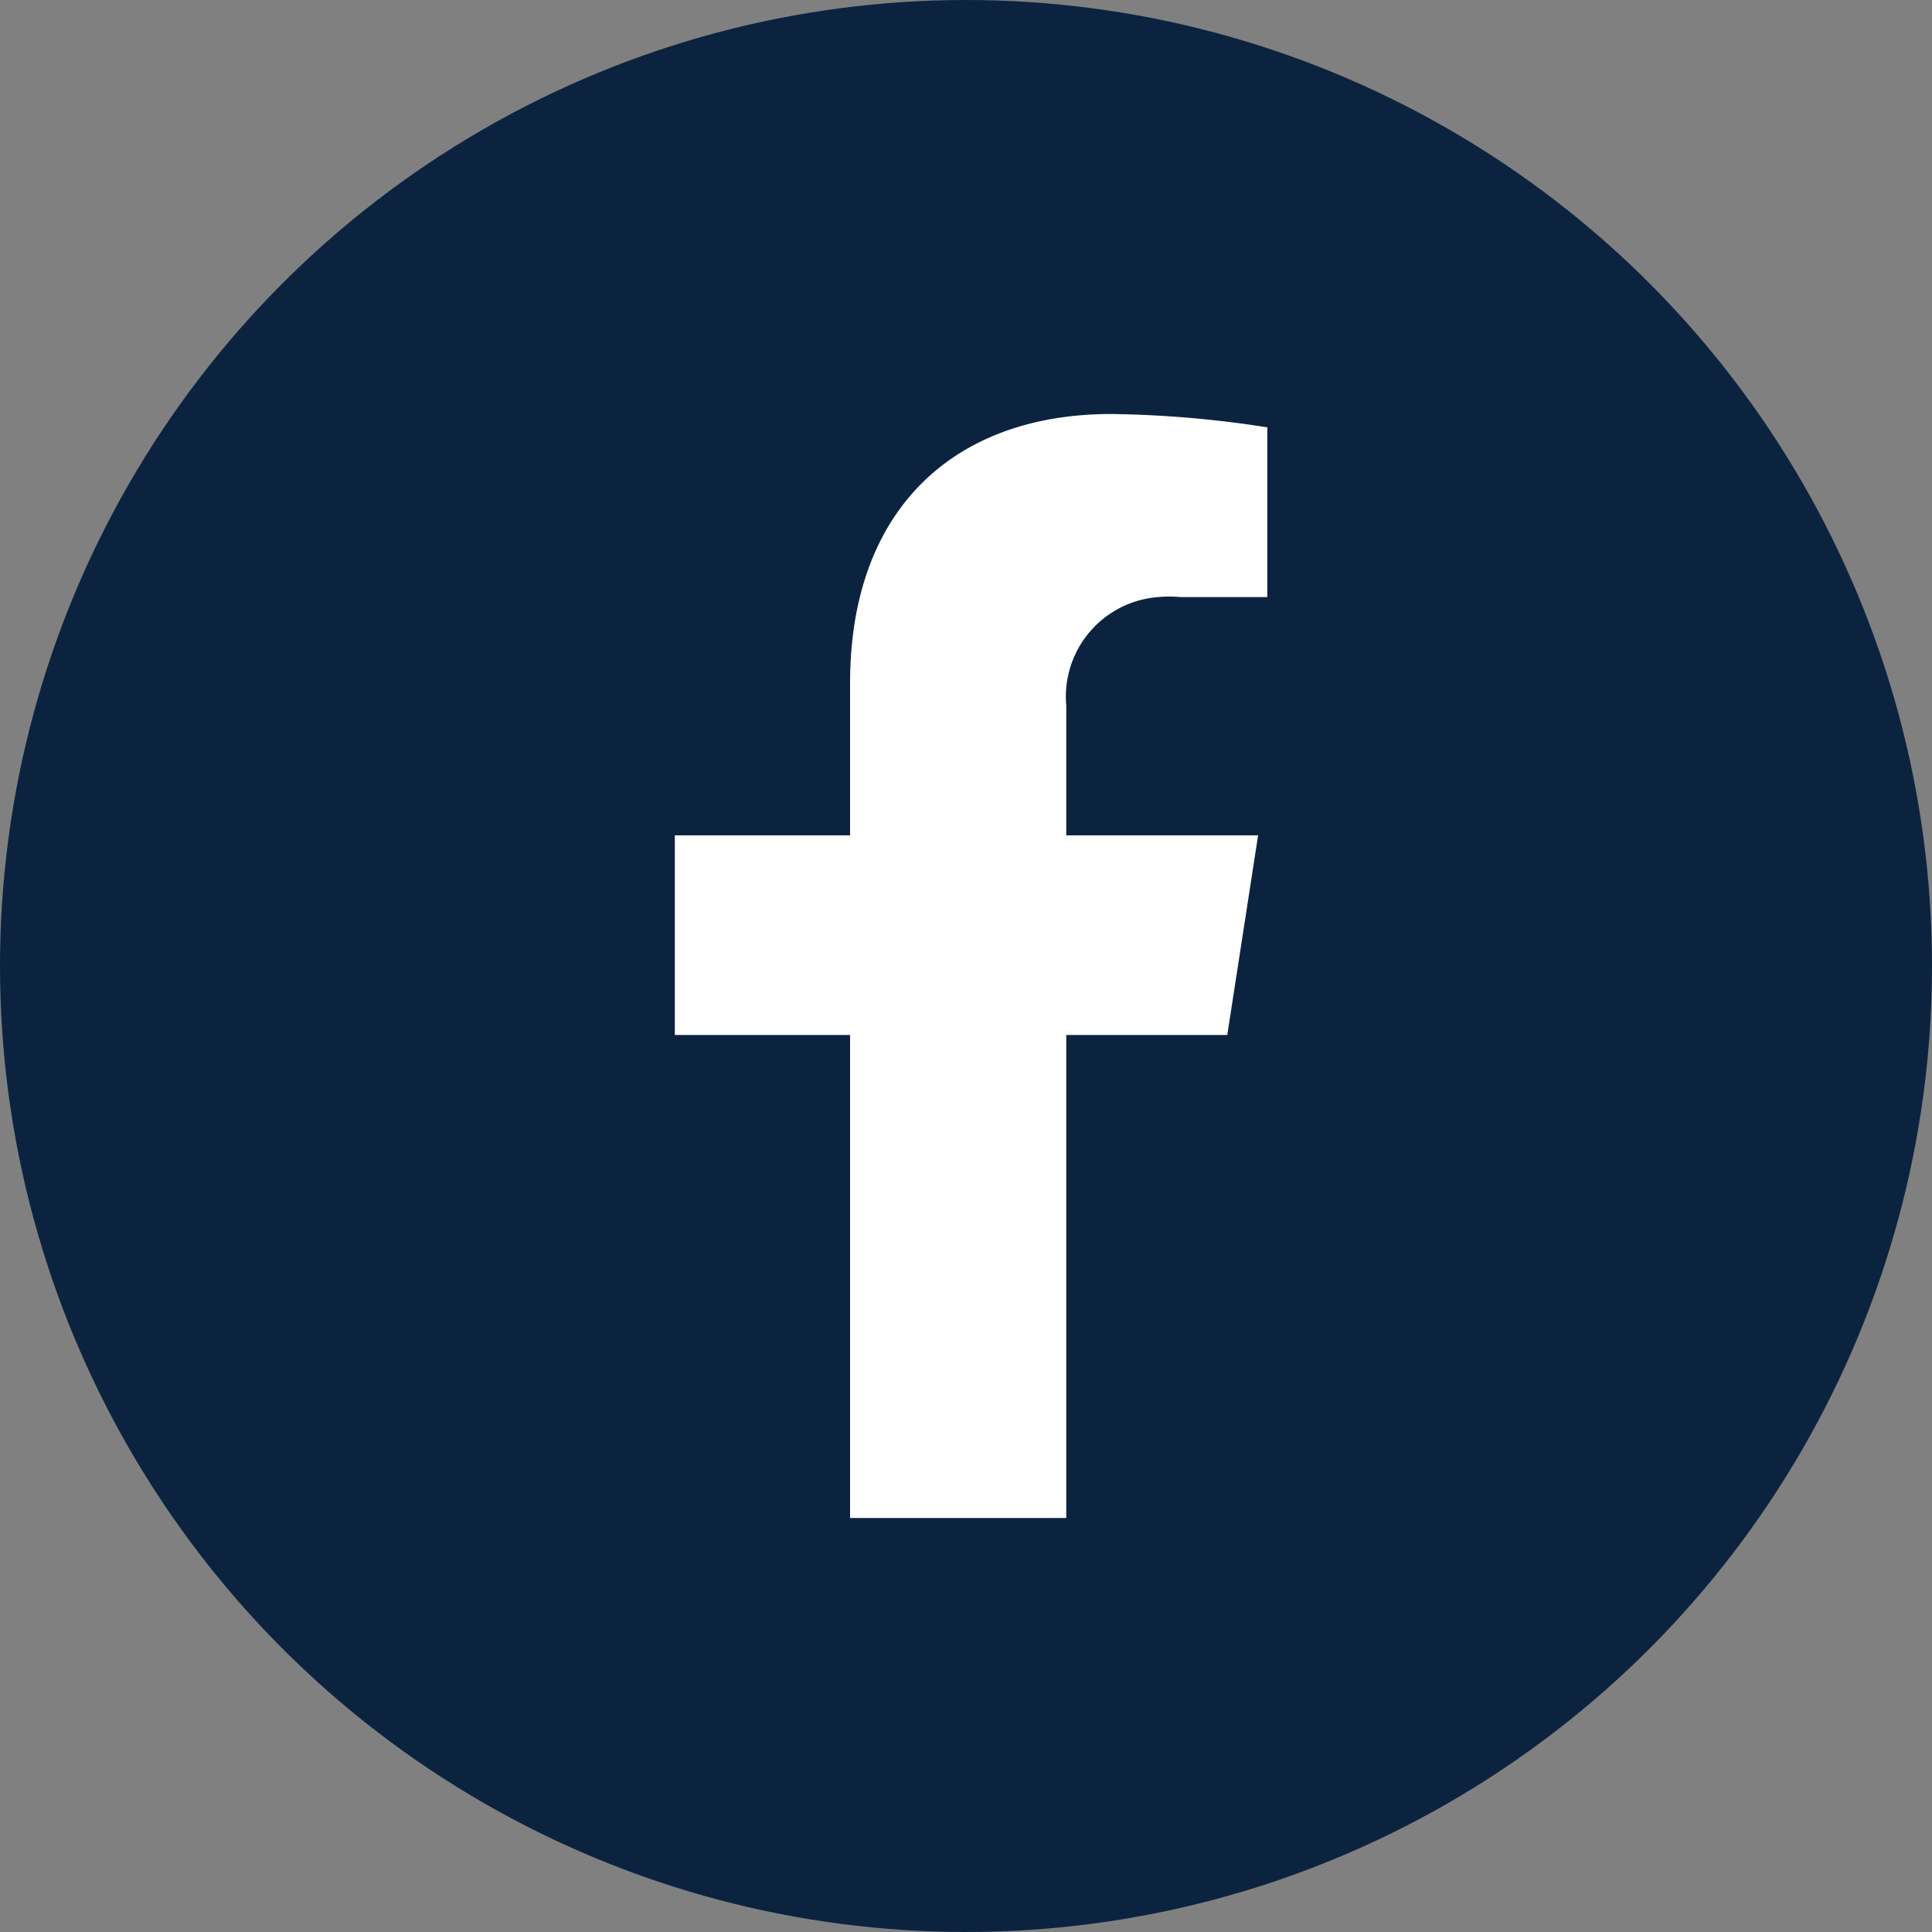
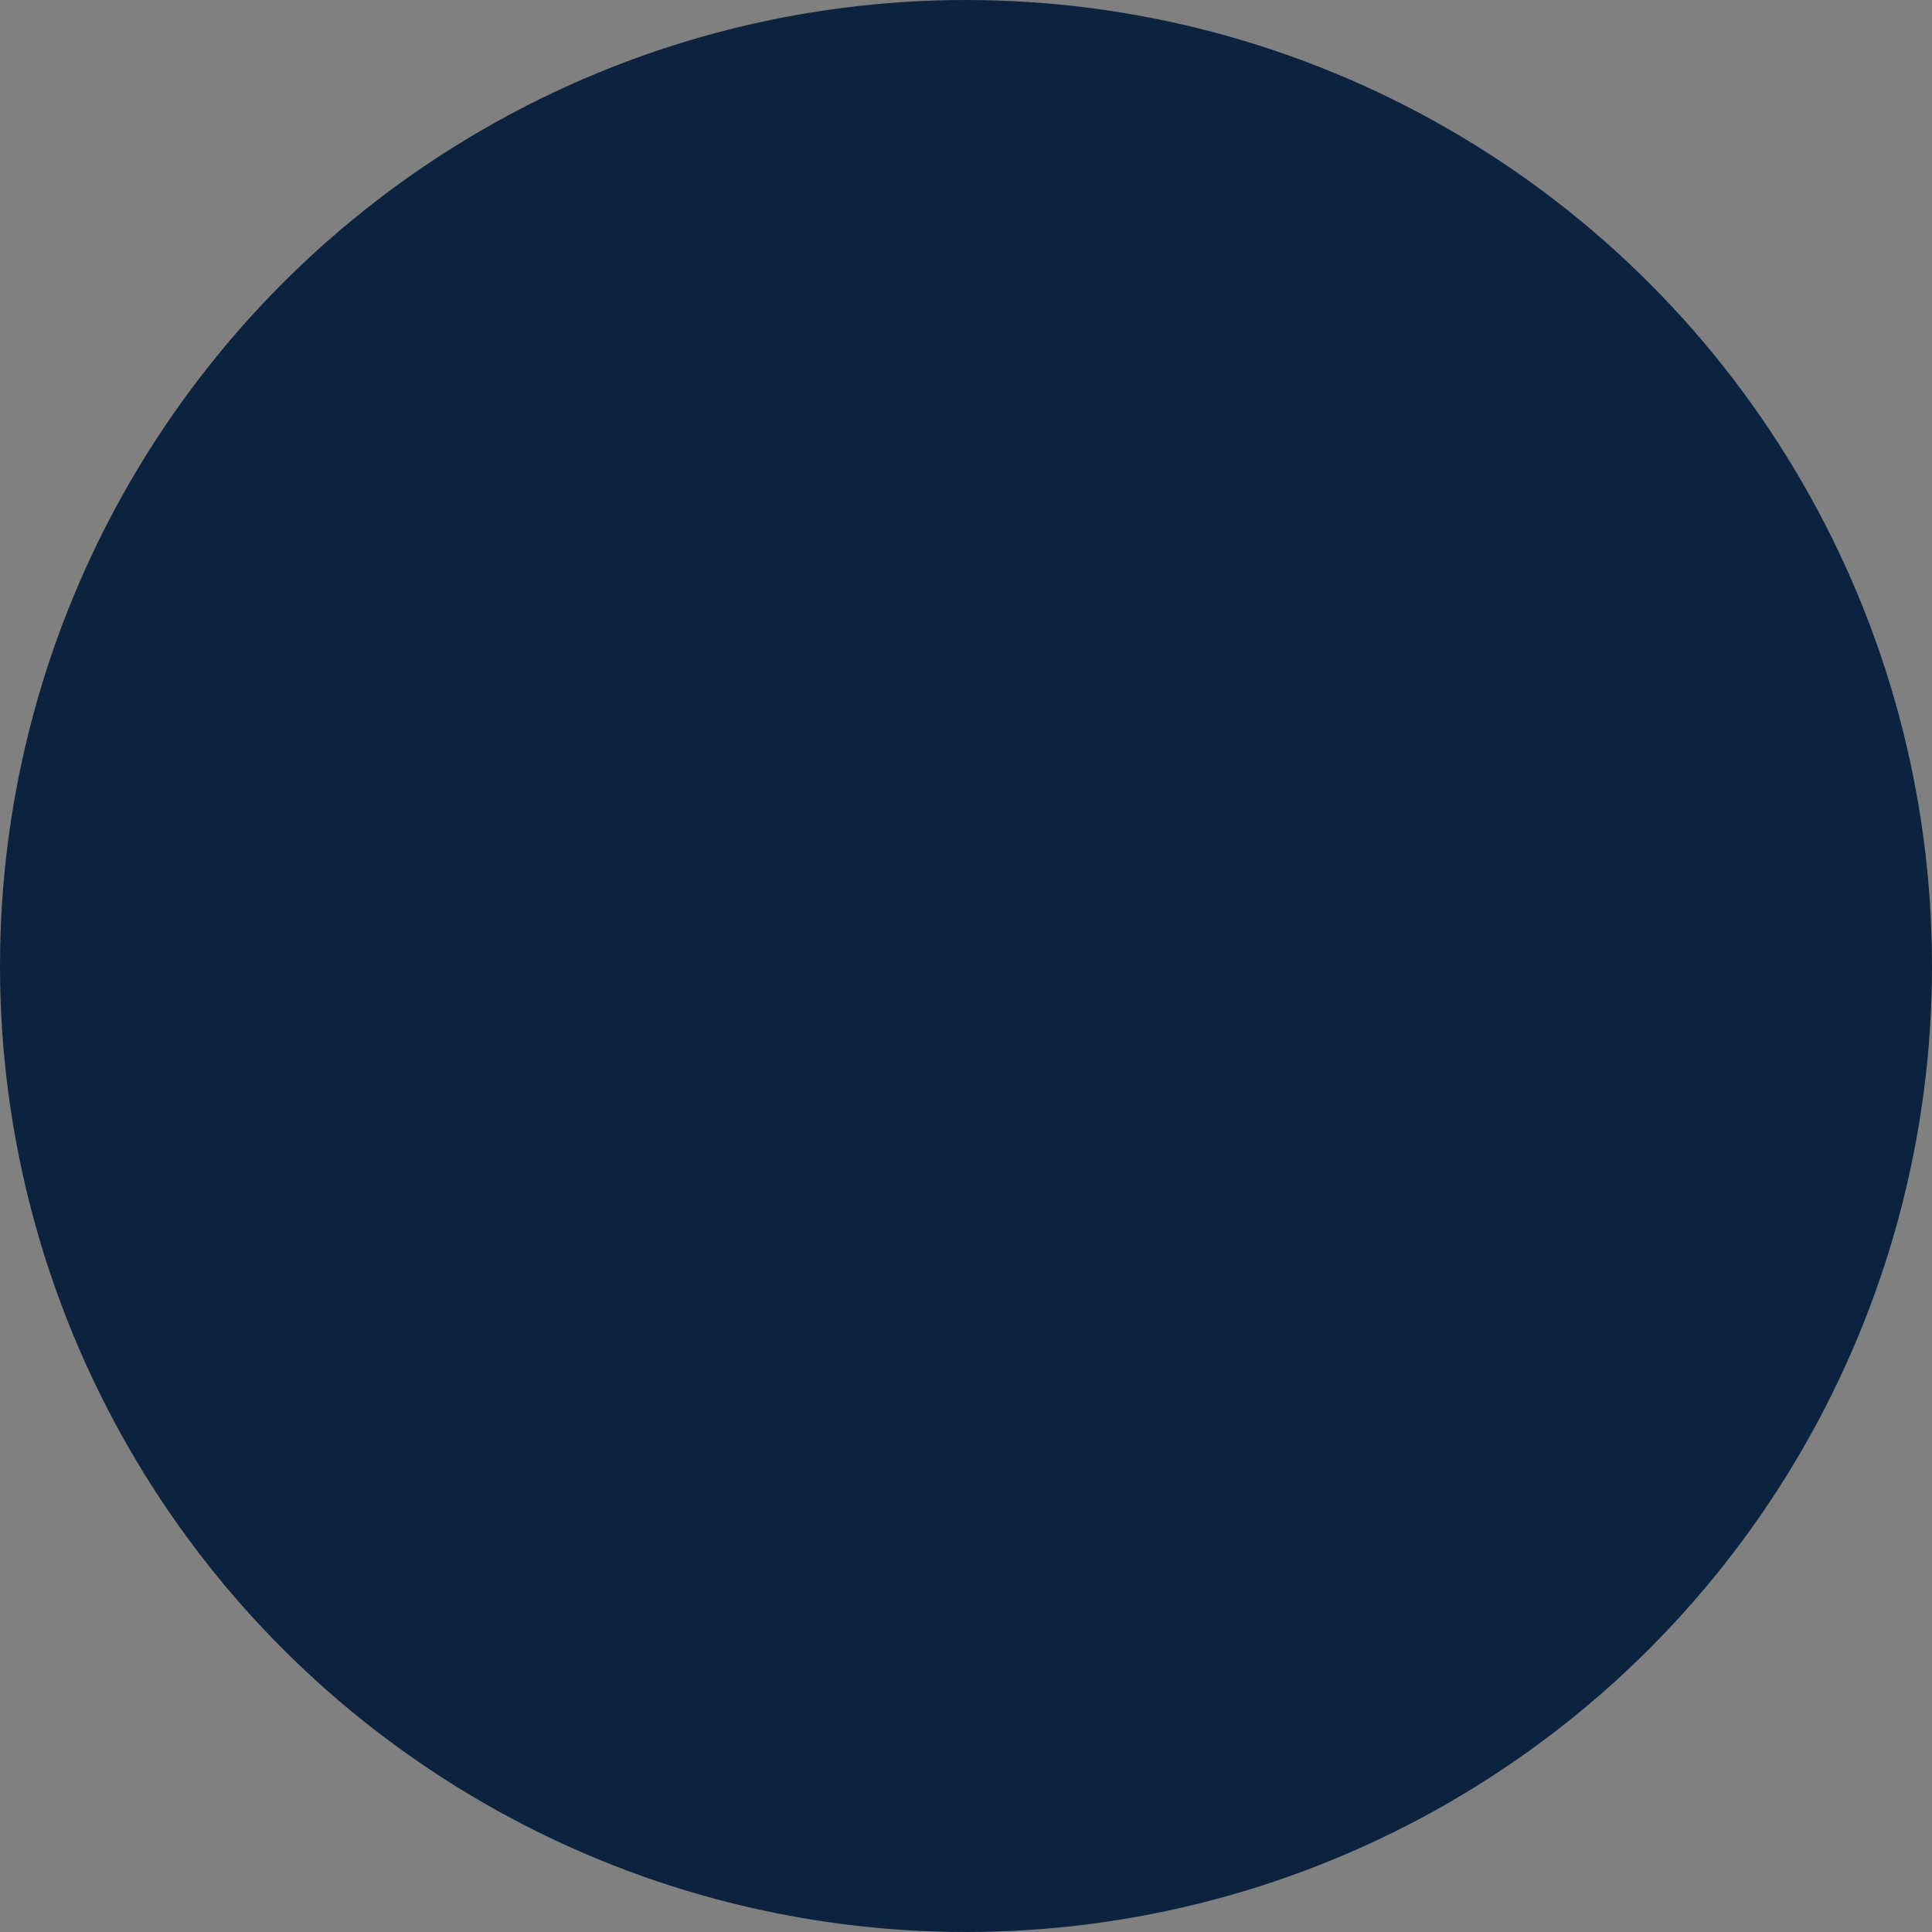
<svg xmlns="http://www.w3.org/2000/svg" width="42" height="42" viewBox="0 0 42 42">
  <rect x="0" y="0" width="42" height="42" fill="#808080" stroke="none" />
  <defs>
    <style>.a{fill:#0c2340;}.b{fill:#fff;}</style>
  </defs>
  <circle class="a" cx="21" cy="21" r="21" />
-   <path class="b" d="M26.68,22.5l.67-4.34H23.18V15.34a2.17,2.17,0,0,1,2-2.36,2.57,2.57,0,0,1,.48,0h1.89V9.29A23.69,23.69,0,0,0,24.16,9c-3.43,0-5.68,2.08-5.68,5.85v3.31H14.67V22.5h3.81V33h4.7V22.5Z" />
</svg>